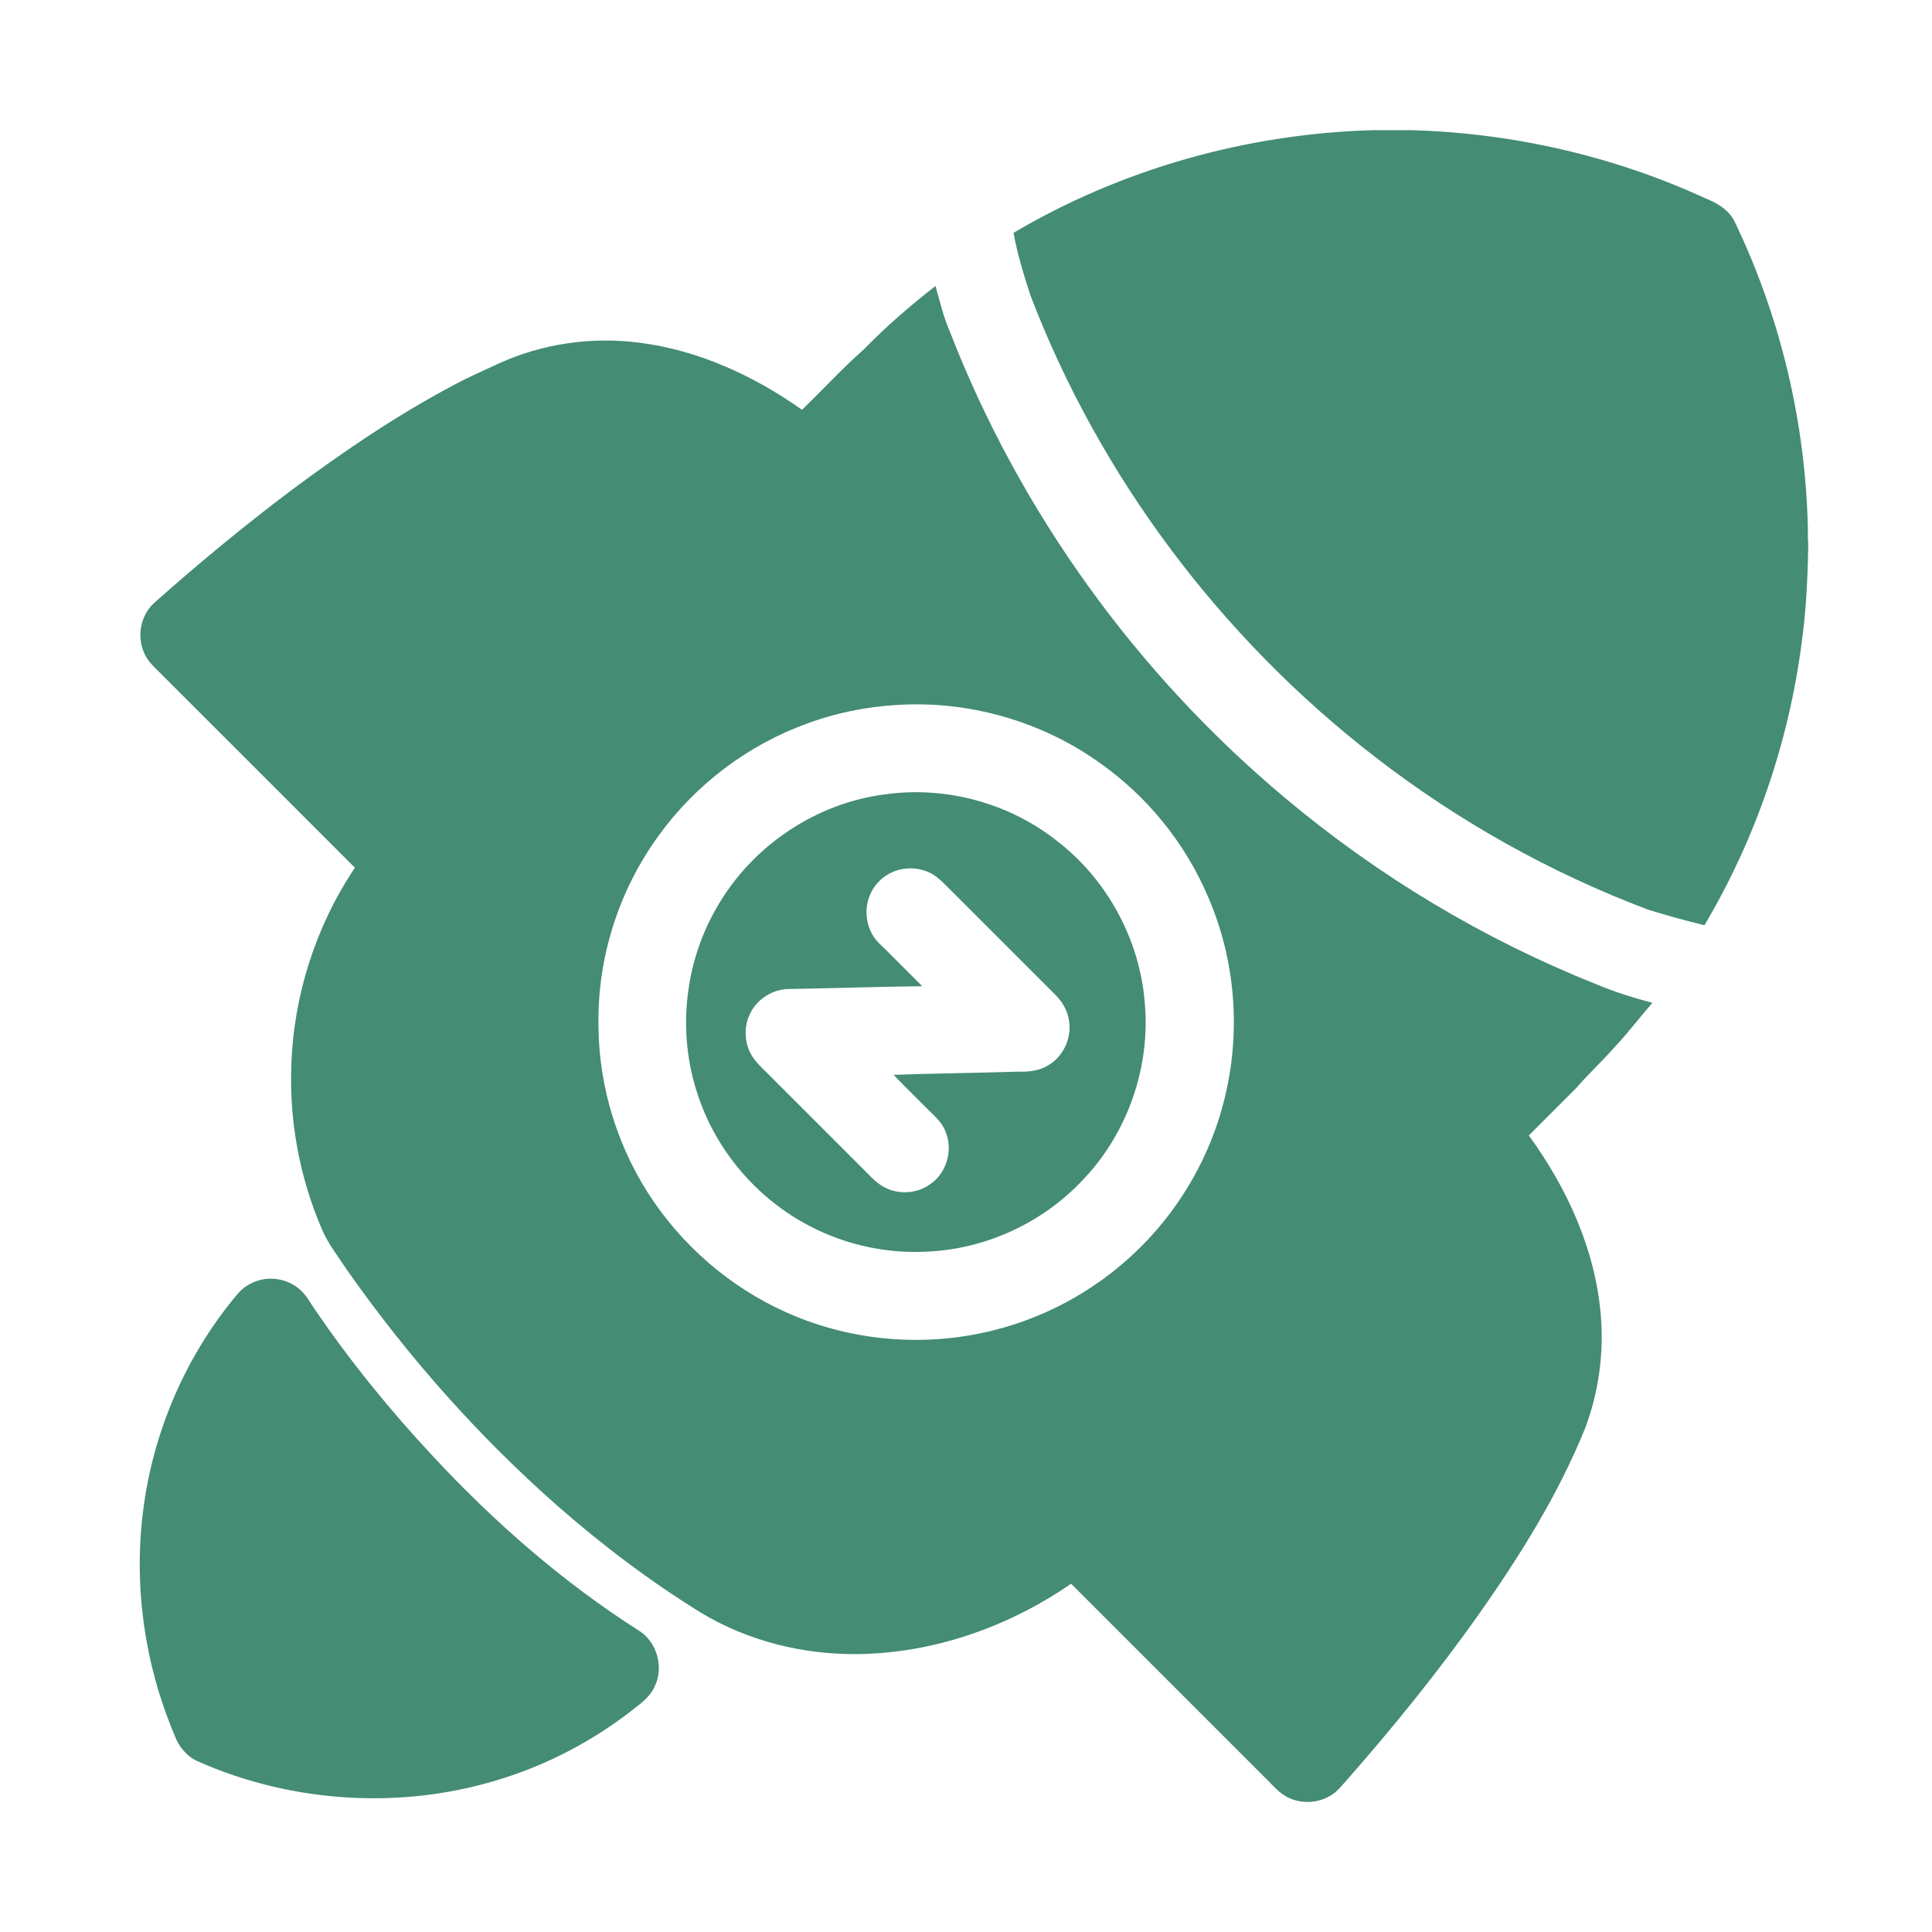
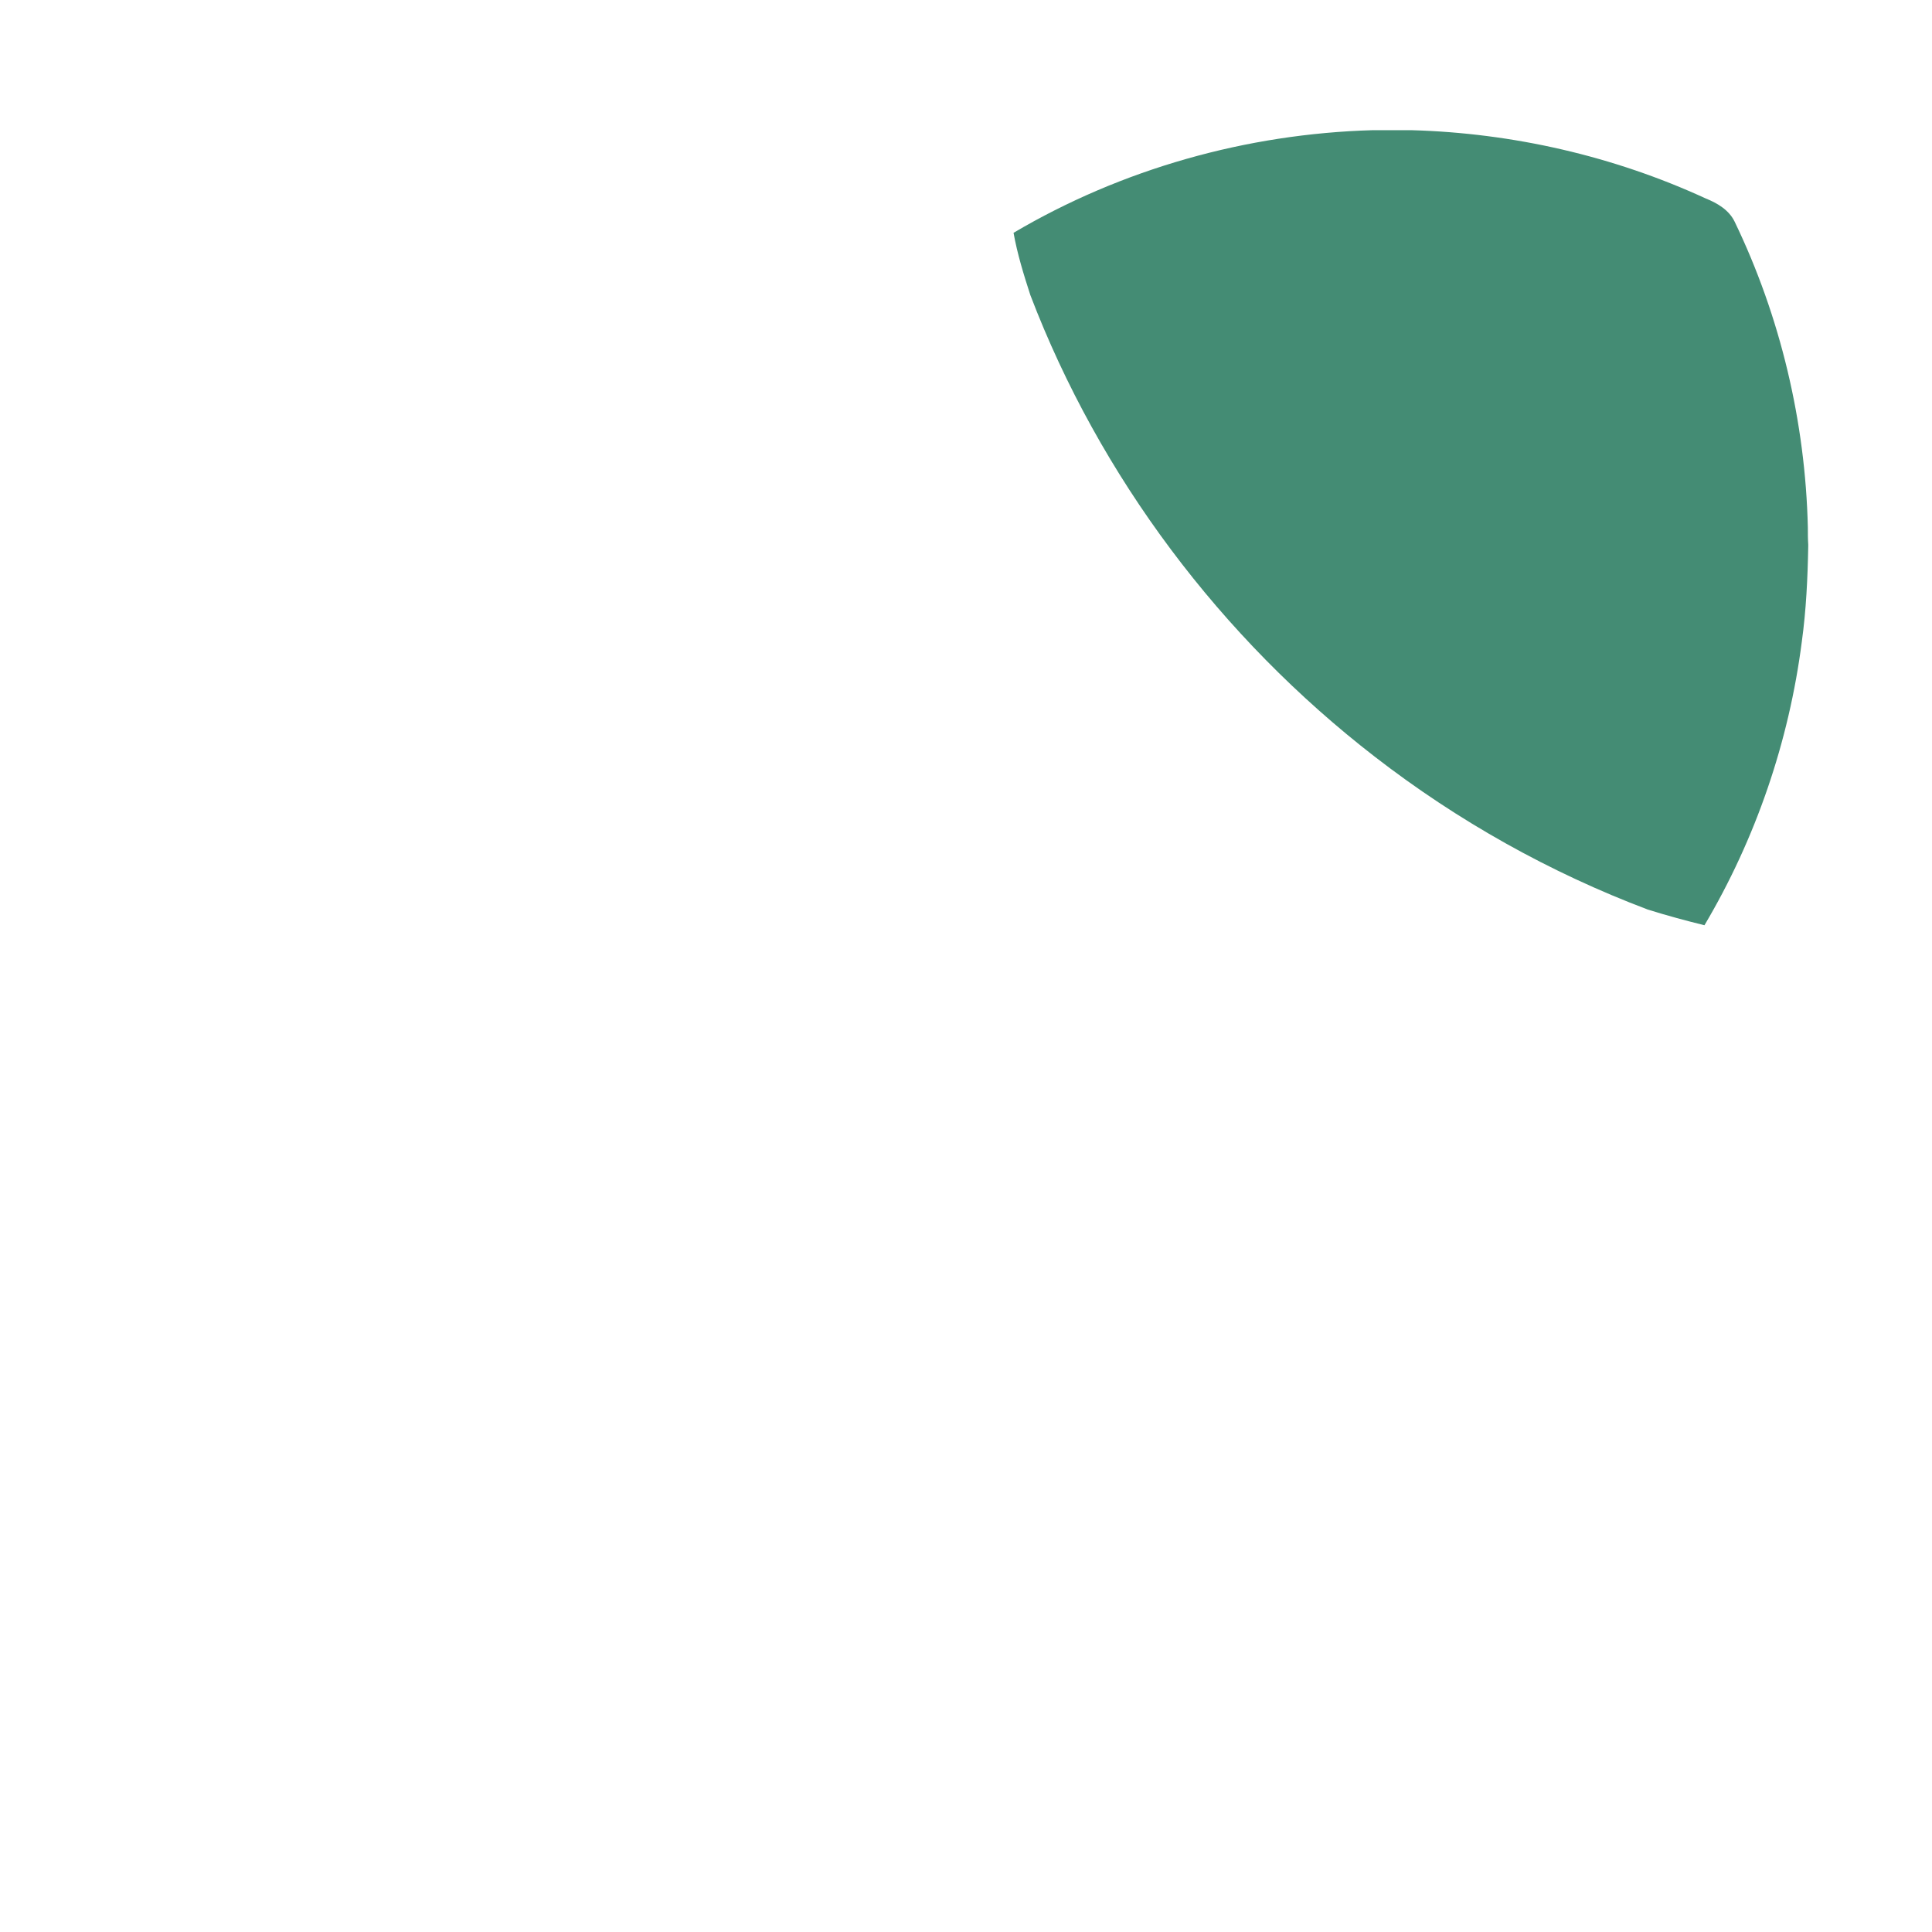
<svg xmlns="http://www.w3.org/2000/svg" t="1684408241051" class="icon" viewBox="0 0 1024 1024" version="1.1" p-id="18839" width="200" height="200">
  <path d="M727.5 69h20.6c53.7 1.5 107.1 13.7 156 36.2 6.2 2.5 12.3 6.1 15.3 12.3 24.3 50.4 37.5 106.2 38.8 162.1 0 3 0 6 0.2 9v1c-0.3 16.9-1.1 33.8-3.4 50.5-6.8 52.9-24.4 104.4-51.6 150.3-10.1-2.5-20.1-5.2-30-8.3-51.9-19.6-100.8-47-144.7-81-81.5-63-145.8-148.3-182.6-244.7-3.5-10.8-6.9-21.8-8.9-33C594.6 89.5 660.8 70.9 727.5 69z" p-id="18840" fill="#448c74" />
-   <path d="M457.5 185.5c11.9-12.2 24.8-23.4 38.3-33.9 2.4 8 4.1 16.1 7.5 23.8 37.1 95.8 99.1 181.7 177.9 247.6 49.2 41.3 105 74.8 164.7 98.6 9.7 4.1 19.8 7.3 29.9 9.9-6.5 7.5-12.5 15.4-19.3 22.7-6.7 7.7-14.3 14.6-20.9 22.3l-25.3 25.3c20.2 27.8 35.1 60.2 38.1 94.7 1.8 20.5-1 41.3-8.3 60.6-14.3 35.3-34.7 67.8-56.5 98.8-21.2 29.9-44.3 58.5-68.5 86.1-3.3 3.6-6.2 7.8-10.6 10.1-7.7 4.4-18 3.9-25.1-1.4-3.6-2.7-6.4-6.2-9.7-9.3l-102-102c-33.2 22.9-72.9 36.9-113.4 37.3-28.9 0.3-58.1-7-82.9-22-27-16.7-52.4-35.9-76.2-56.8-42-37-79.4-79.3-111.5-125.1-4.8-7.3-10.4-14.3-13.6-22.5-11.4-26.9-16.8-56.4-15.7-85.6 1.2-37.2 13-73.9 33.7-104.8-34.4-34.5-68.9-68.9-103.4-103.4-3-3-6.3-5.9-8.1-10-4.3-9-2.2-20.6 5.4-27.2 23.4-20.8 47.6-40.8 72.6-59.6 27.7-20.6 56.4-40.1 87-56.2 7.5-4 15.2-7.3 22.9-10.9 23-10.5 49-14.2 74.1-11 31.4 3.9 60.9 17.5 86.5 35.6 10.8-10.5 21.1-21.7 32.4-31.7m22.9 187.9c-17.8 0.6-35.4 3.8-52.1 9.9-31.6 11.3-59.6 32.4-79.2 59.6-21.2 29-32.6 65-31.9 100.9 0.2 33 10.6 65.9 29.3 93.1 18.6 27.1 45.2 48.7 75.7 61 33 13.4 70.2 15.9 104.7 7.1 30.1-7.5 58-23.7 79.6-46 20.3-20.9 35.1-47.2 42.2-75.4 9.2-35.8 6.3-74.6-8.5-108.5-12.1-28.4-32.3-53.2-57.5-70.9-29.6-21.1-66.1-32-102.3-30.8z" p-id="18841" fill="#448c74" />
-   <path d="M469.3 421c32.1-4.5 65.9 4.7 91.3 25 26.2 20.3 43.3 51.8 46.1 84.8 3.3 34.1-8.8 69.4-32.5 94.3-21.3 22.9-51.7 37-83 38.3-21.3 1.1-43-3.6-61.9-13.5-27.9-14.4-49.8-40-59.5-69.8-11-32.7-7.1-70 10.5-99.8 18.5-32 52.2-54.7 89-59.3m5.6 40.5c-6.6 2.2-12.1 7.6-14.3 14.2-2.4 6.7-1.5 14.5 2.3 20.5 1.5 2.5 3.7 4.4 5.8 6.4l20.1 20.1c-23.7 0.3-47.3 1.1-71 1.5-8.4 0.2-16.6 5.4-20.2 13-3.7 7.3-3.1 16.6 1.6 23.4 1.8 2.7 4.3 5 6.6 7.3l54.4 54.4c2.7 2.8 5.5 5.5 9 7.2 7.5 3.8 17.1 3.1 23.9-1.9 8.7-5.9 12.1-18.1 8.1-27.7-1.9-5.3-6.4-8.8-10.2-12.7-5.8-5.8-11.7-11.6-17.4-17.5 22-0.8 44-1 65.9-1.7 5.6 0.2 11.5-0.4 16.3-3.5 8.1-4.8 12.5-14.9 10.7-24.1-0.8-5-3.5-9.5-7.1-13.1l-56.1-56.1c-2.5-2.5-4.9-5-7.7-7-5.9-4.1-13.9-5-20.7-2.7zM139.3 678.1c7.3-1.3 15.2 0.9 20.5 6.2 2.9 2.7 4.7 6.4 7 9.6 18.9 27.8 40.2 53.9 63.1 78.4 32.5 34.9 68.8 66.6 109.1 92.2 9.2 6 12.8 19 8.2 28.9-1.6 3.9-4.6 7-7.8 9.6-21 17.2-45.1 30.5-70.8 38.9-53.2 17.6-112.9 14.3-164.1-8.5-5.8-2.7-10-8-12.1-14-15.7-37.1-21.6-78.3-16.6-118.2 5.2-42.3 22.8-83.1 50.4-115.7 3.4-3.9 8.1-6.4 13.1-7.4z" p-id="18842" fill="#448c74" />
</svg>